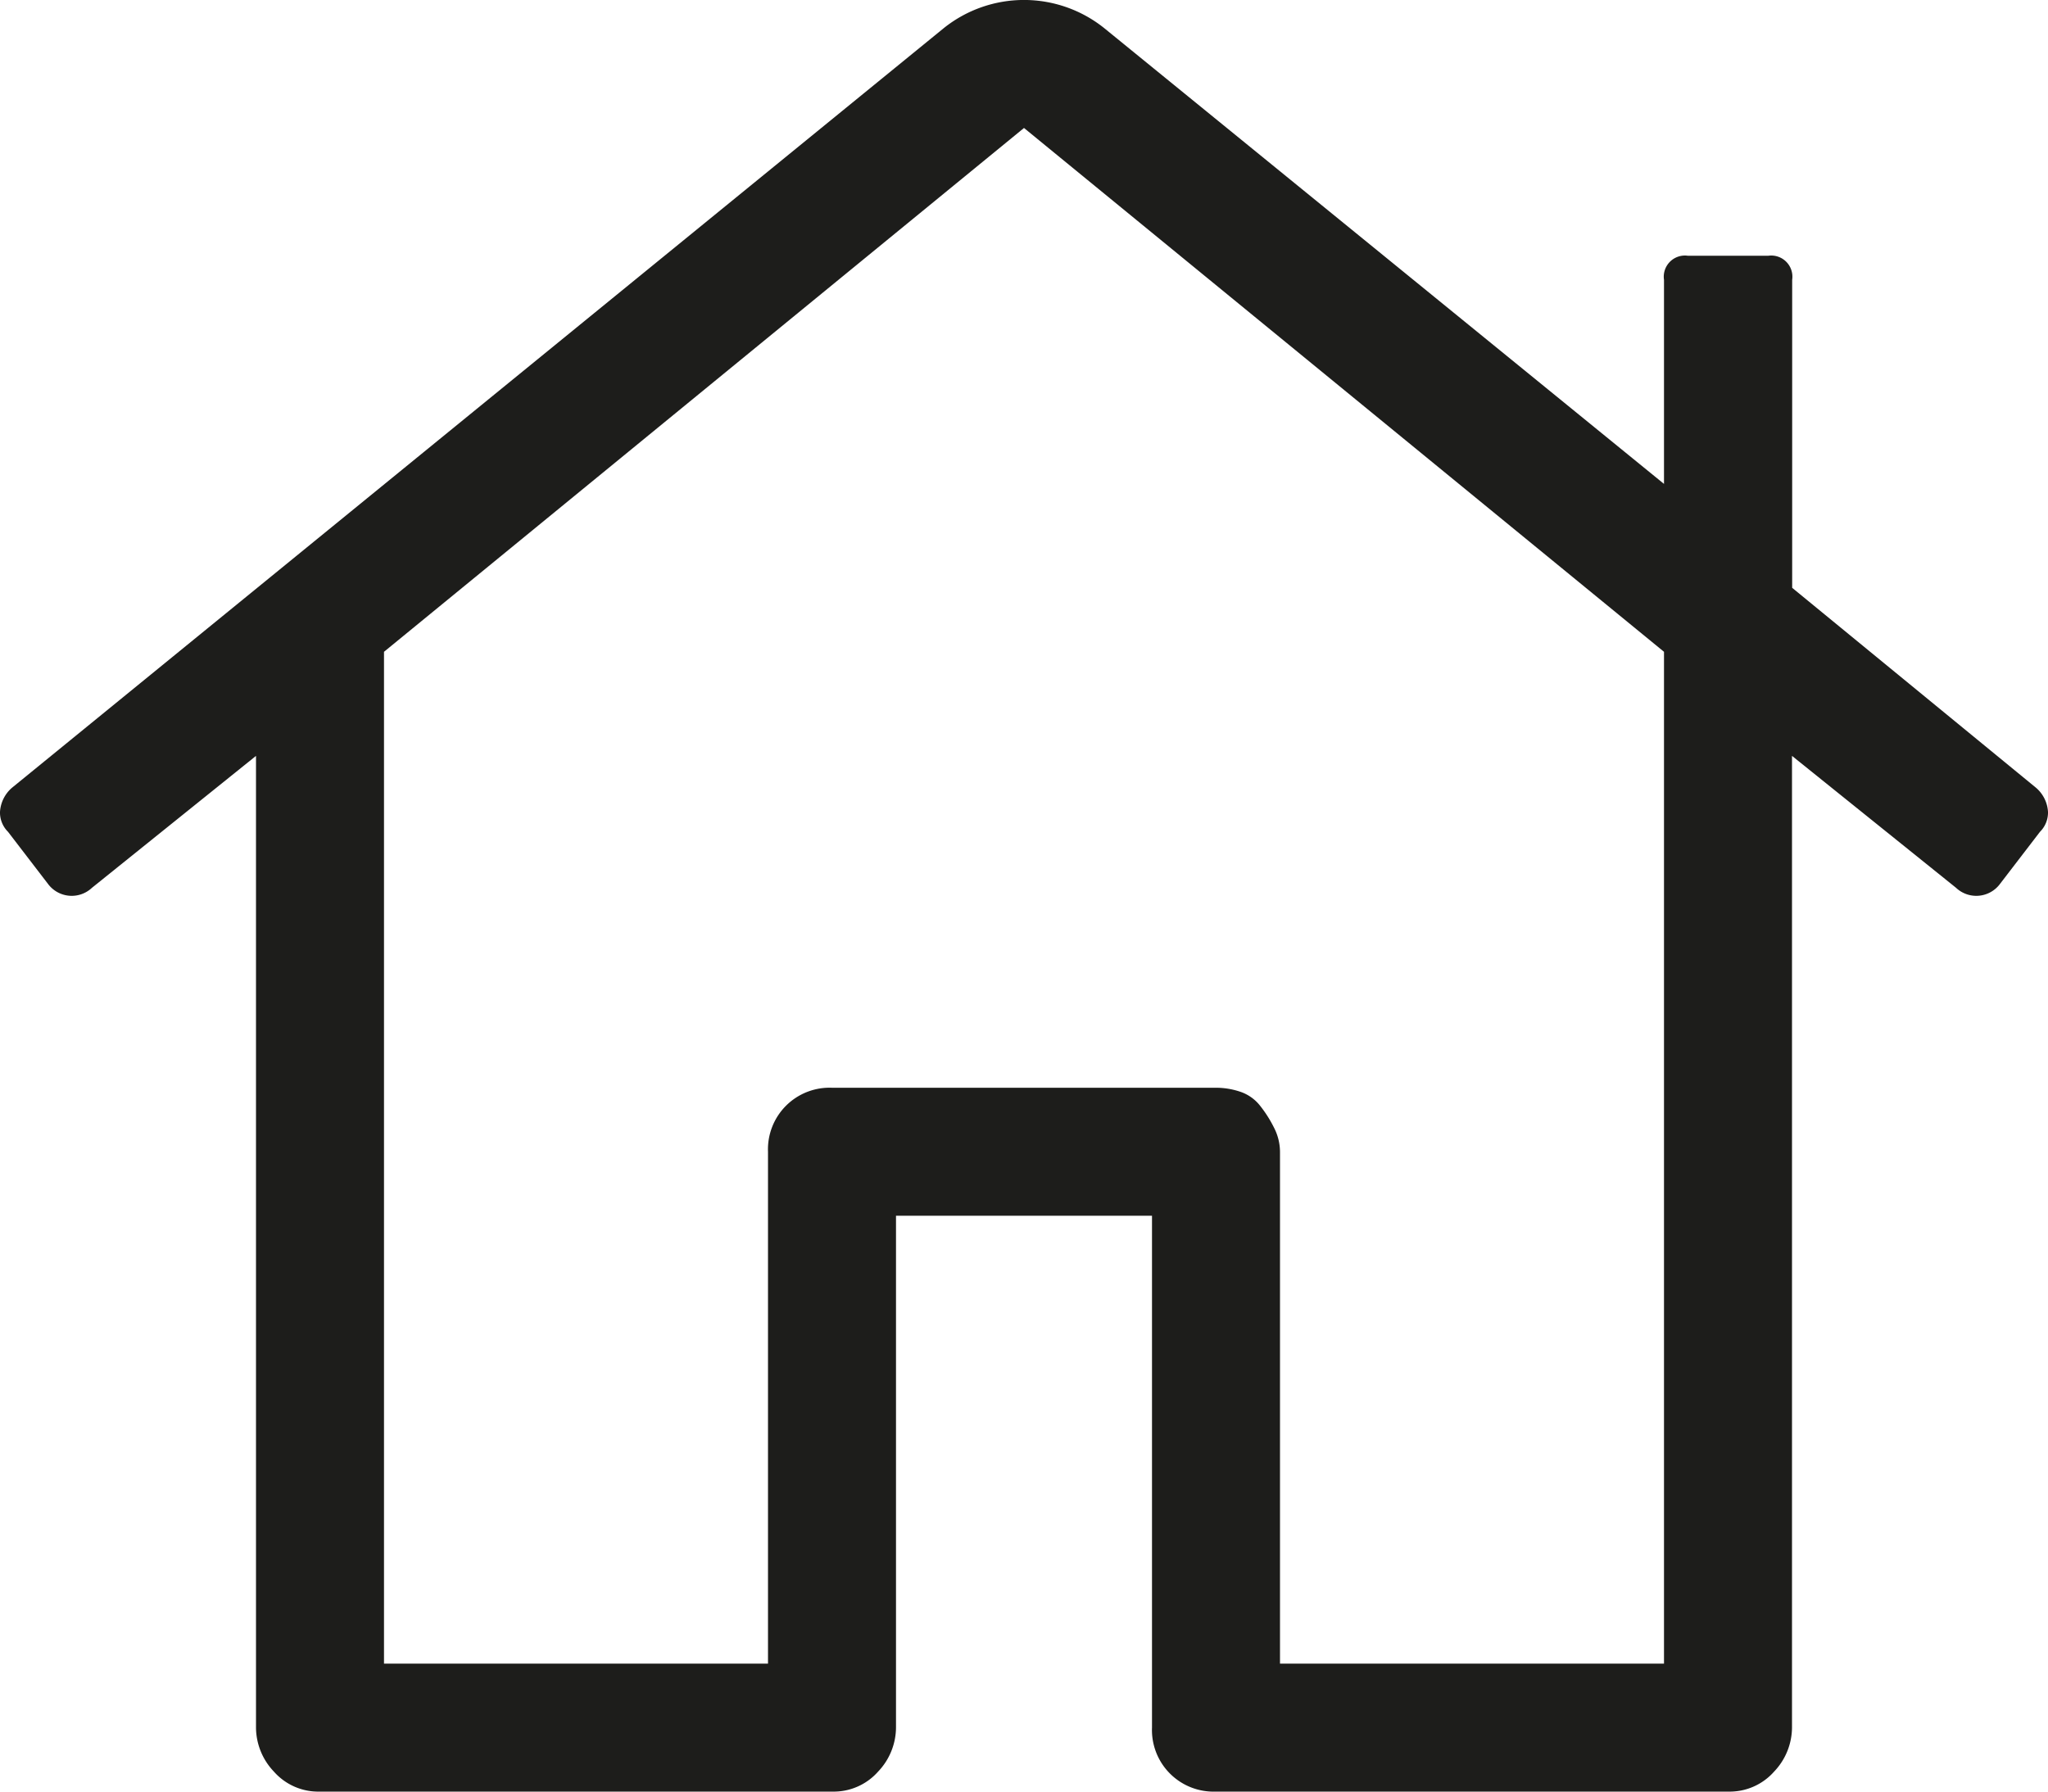
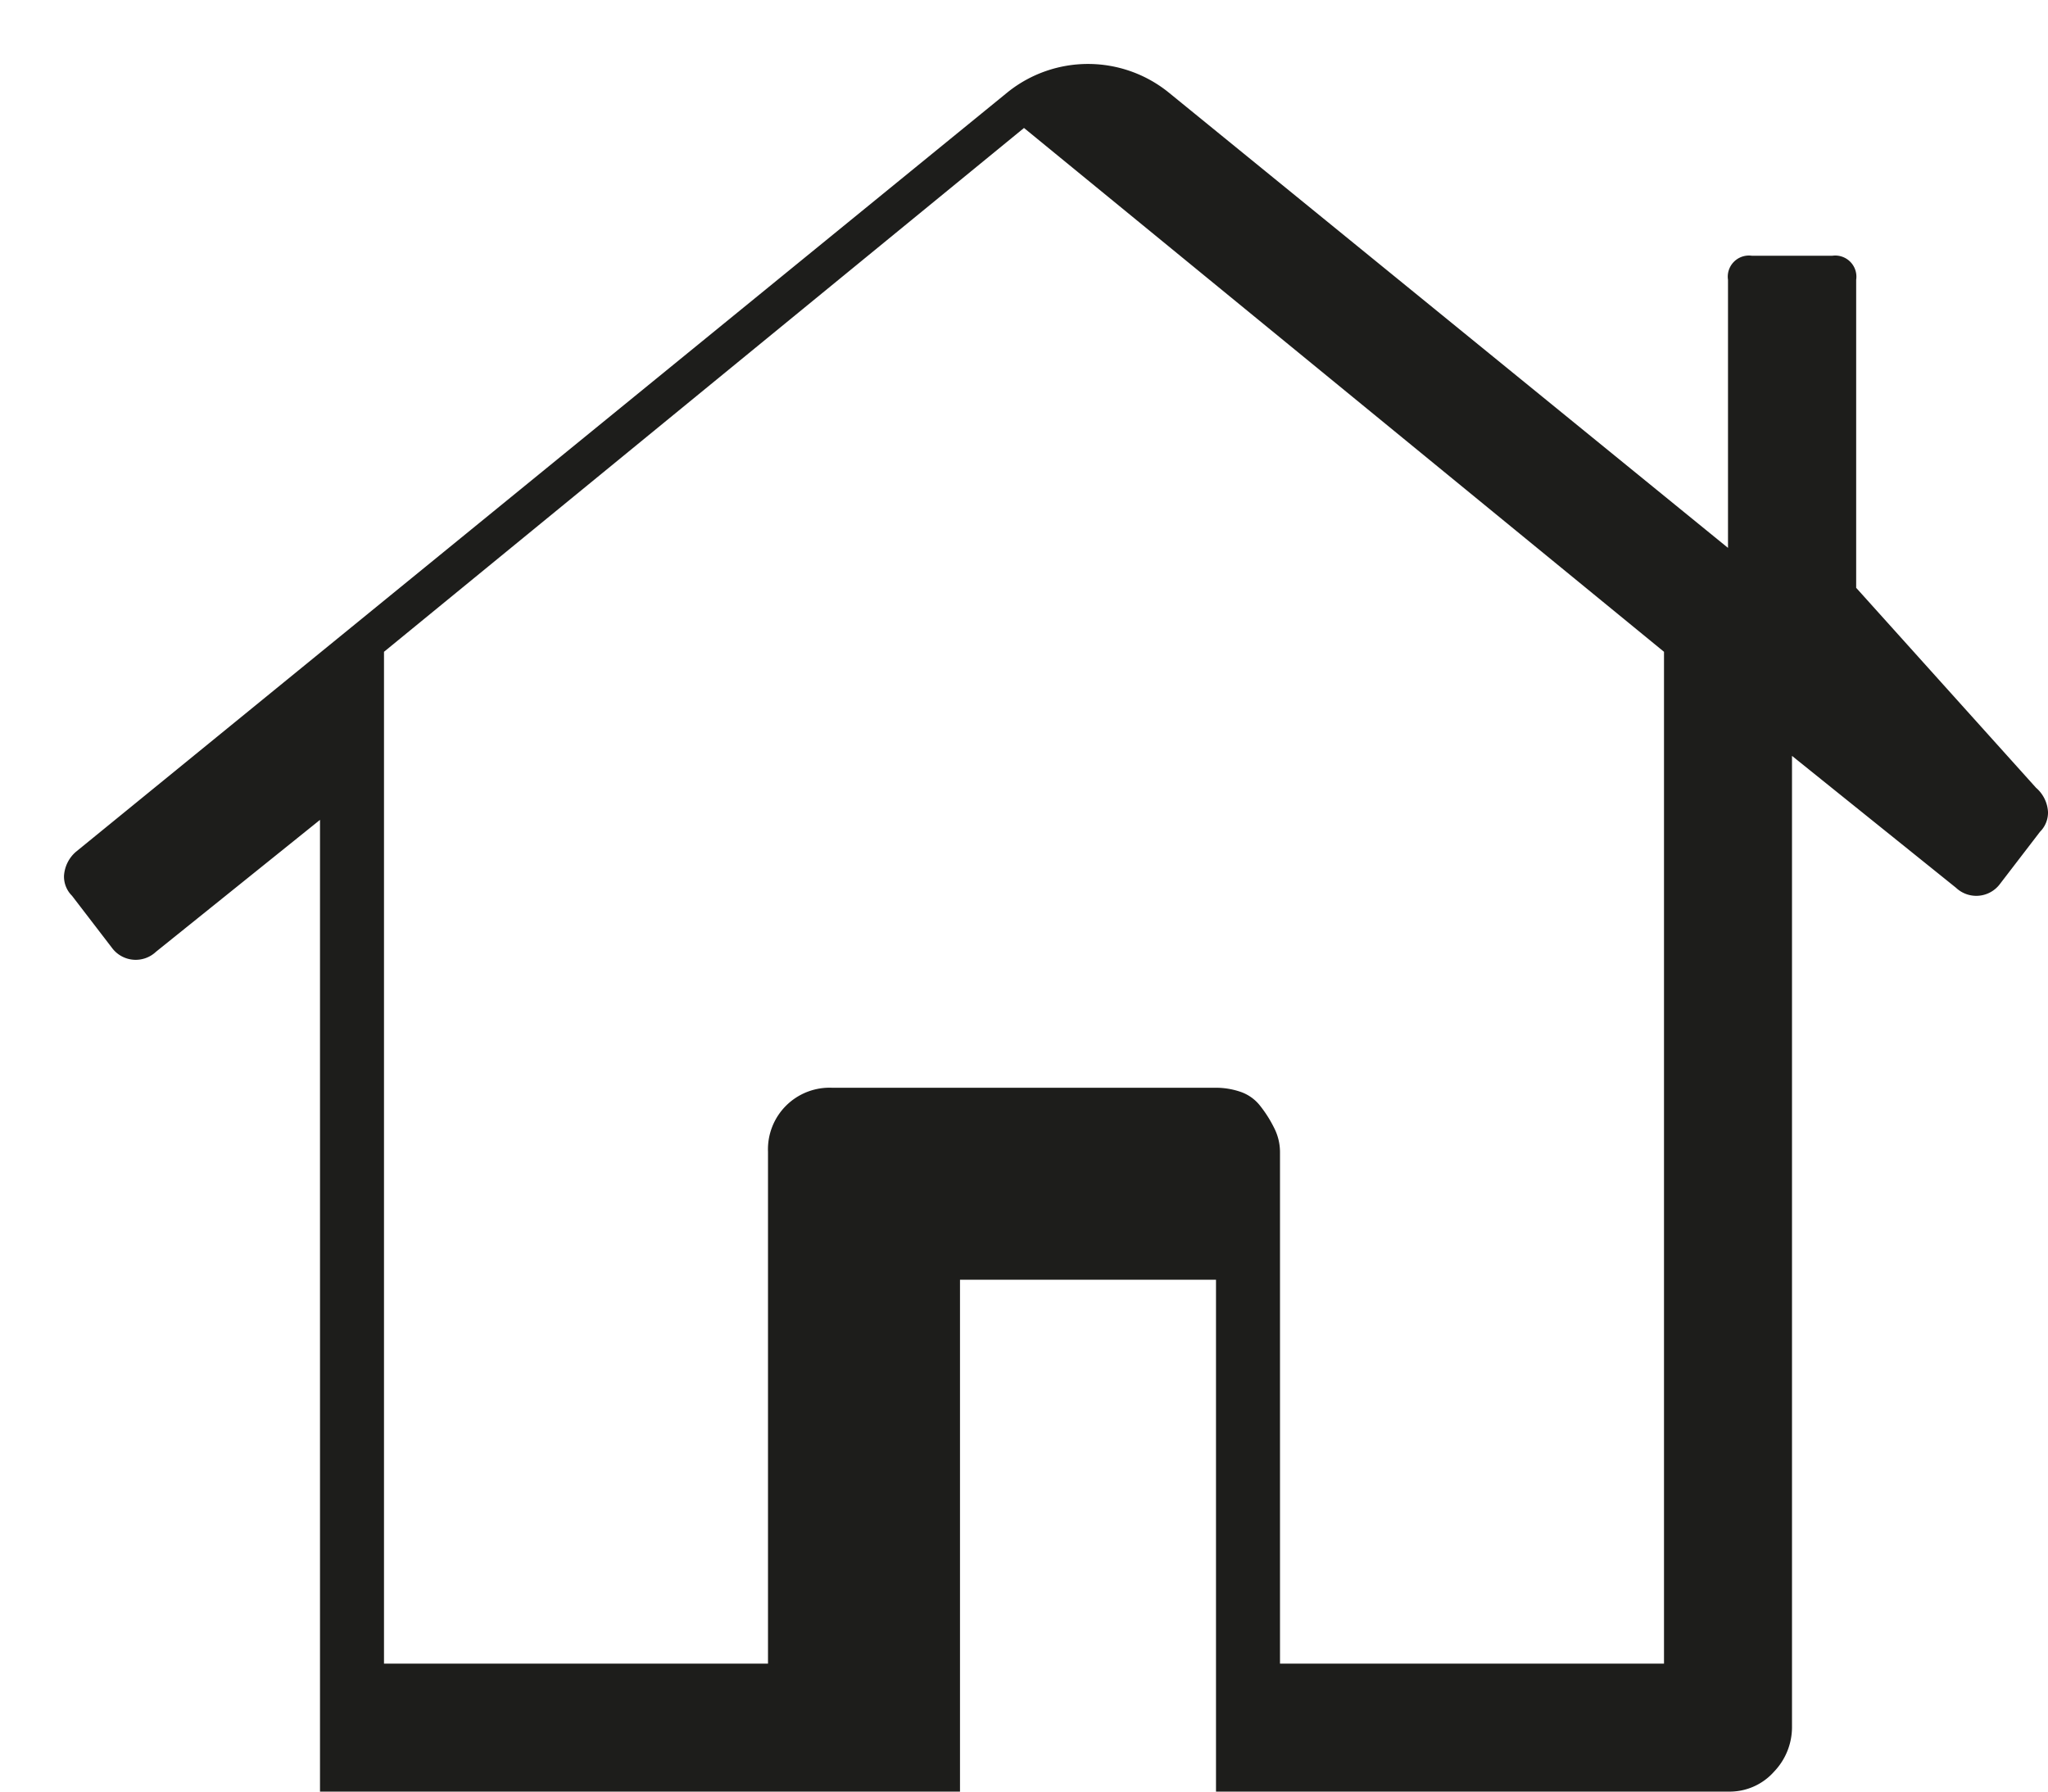
<svg xmlns="http://www.w3.org/2000/svg" id="RĂ©teg_1" data-name="RĂ©teg 1" viewBox="0 0 12 10.5">
-   <path d="M252.079,274.177a.202.202,0,0,1,.07.141.159.159,0,0,1-.047.117l-.234.305a.173.173,0,0,1-.258.023l-.961-.773v5.695a.377.377,0,0,1-.105.258.347.347,0,0,1-.27.117h-3a.361.361,0,0,1-.375-.375v-3h-1.5v3a.377.377,0,0,1-.105.258.347.347,0,0,1-.27.117h-3a.346.346,0,0,1-.27-.117.377.377,0,0,1-.105-.258v-5.695l-.961.773a.173.173,0,0,1-.258-.023l-.234-.305a.159.159,0,0,1-.047-.117.203.203,0,0,1,.07-.141l5.461-4.453a.752.752,0,0,1,.938,0l3.281,2.672V271.2a.124.124,0,0,1,.141-.141h.469a.124.124,0,0,1,.141.141v1.805Zm-2.18,5.133v-5.93l-3.75-3.07-3.75,3.07v5.93h2.25v-3a.361.361,0,0,1,.375-.375h2.25a.444.444,0,0,1,.141.023.248.248,0,0,1,.117.082.729.729,0,0,1,.082.129.313.313,0,0,1,.035.141v3Z" transform="translate(-240.149 -269.56)" style="fill:#1d1d1b" />
+   <path d="M252.079,274.177a.202.202,0,0,1,.07.141.159.159,0,0,1-.047.117l-.234.305a.173.173,0,0,1-.258.023l-.961-.773v5.695a.377.377,0,0,1-.105.258.347.347,0,0,1-.27.117h-3v-3h-1.5v3a.377.377,0,0,1-.105.258.347.347,0,0,1-.27.117h-3a.346.346,0,0,1-.27-.117.377.377,0,0,1-.105-.258v-5.695l-.961.773a.173.173,0,0,1-.258-.023l-.234-.305a.159.159,0,0,1-.047-.117.203.203,0,0,1,.07-.141l5.461-4.453a.752.752,0,0,1,.938,0l3.281,2.672V271.2a.124.124,0,0,1,.141-.141h.469a.124.124,0,0,1,.141.141v1.805Zm-2.18,5.133v-5.93l-3.75-3.07-3.75,3.07v5.93h2.25v-3a.361.361,0,0,1,.375-.375h2.25a.444.444,0,0,1,.141.023.248.248,0,0,1,.117.082.729.729,0,0,1,.082.129.313.313,0,0,1,.035.141v3Z" transform="translate(-240.149 -269.56)" style="fill:#1d1d1b" />
</svg>